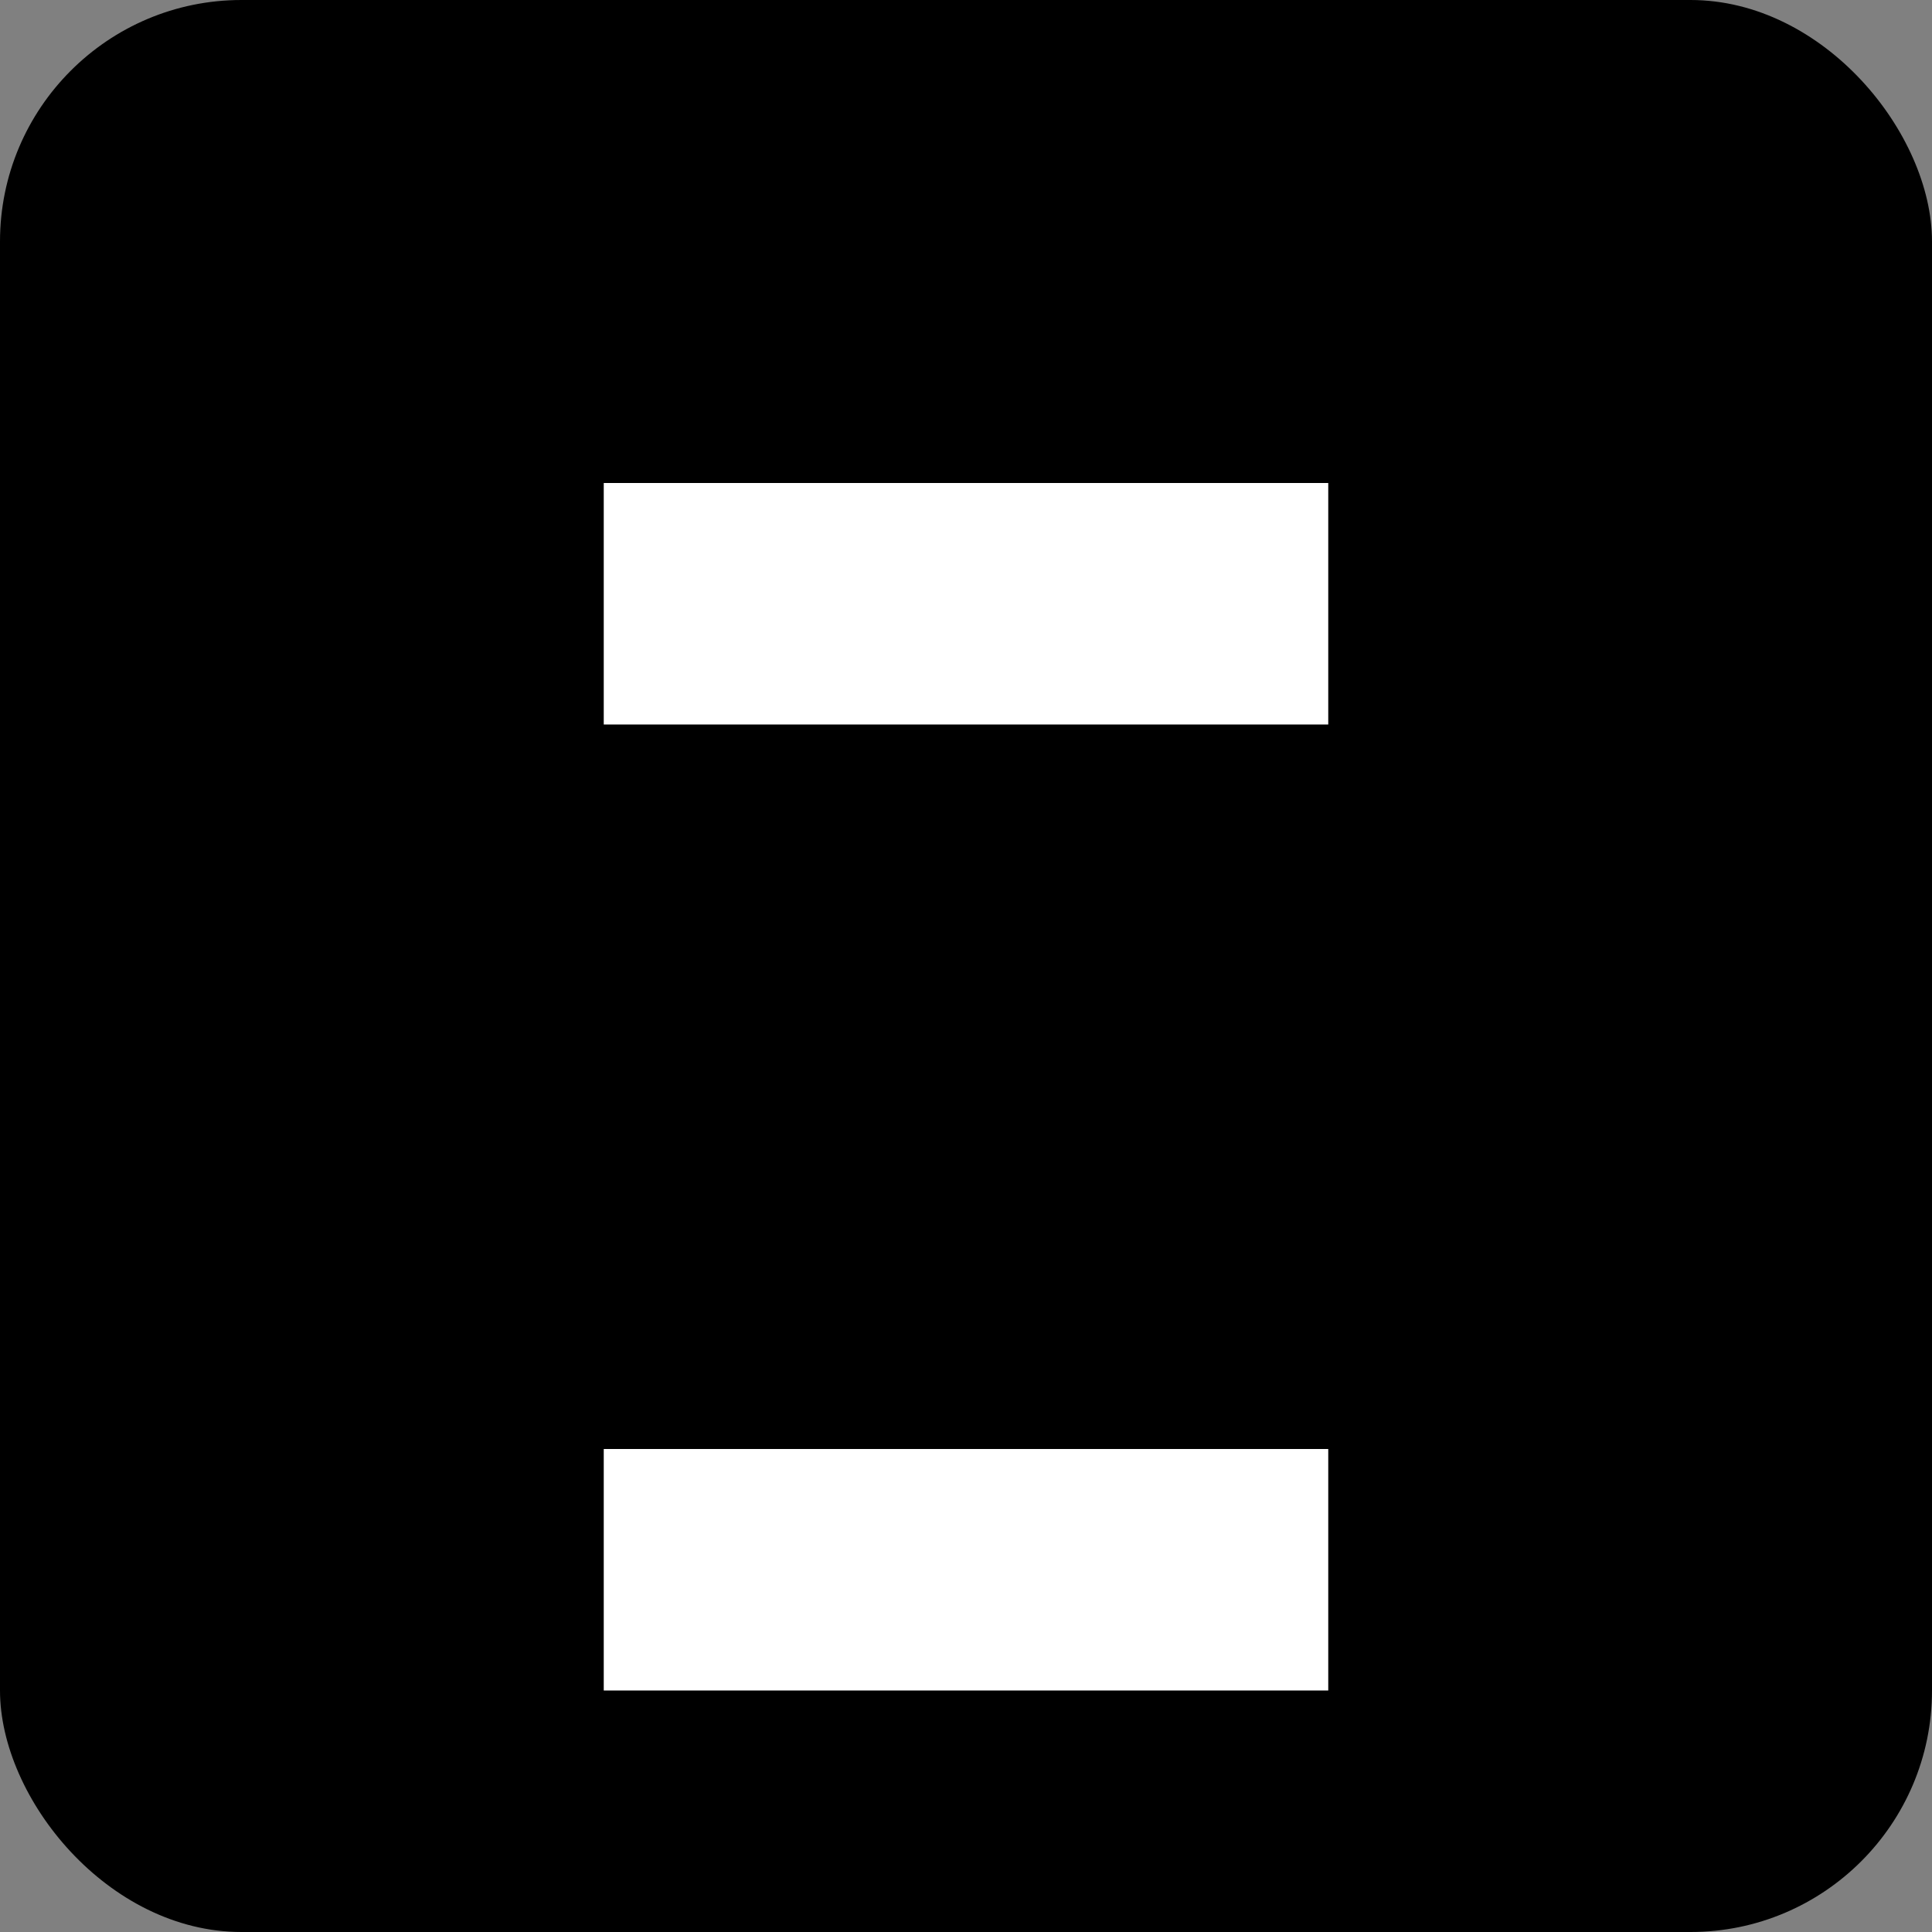
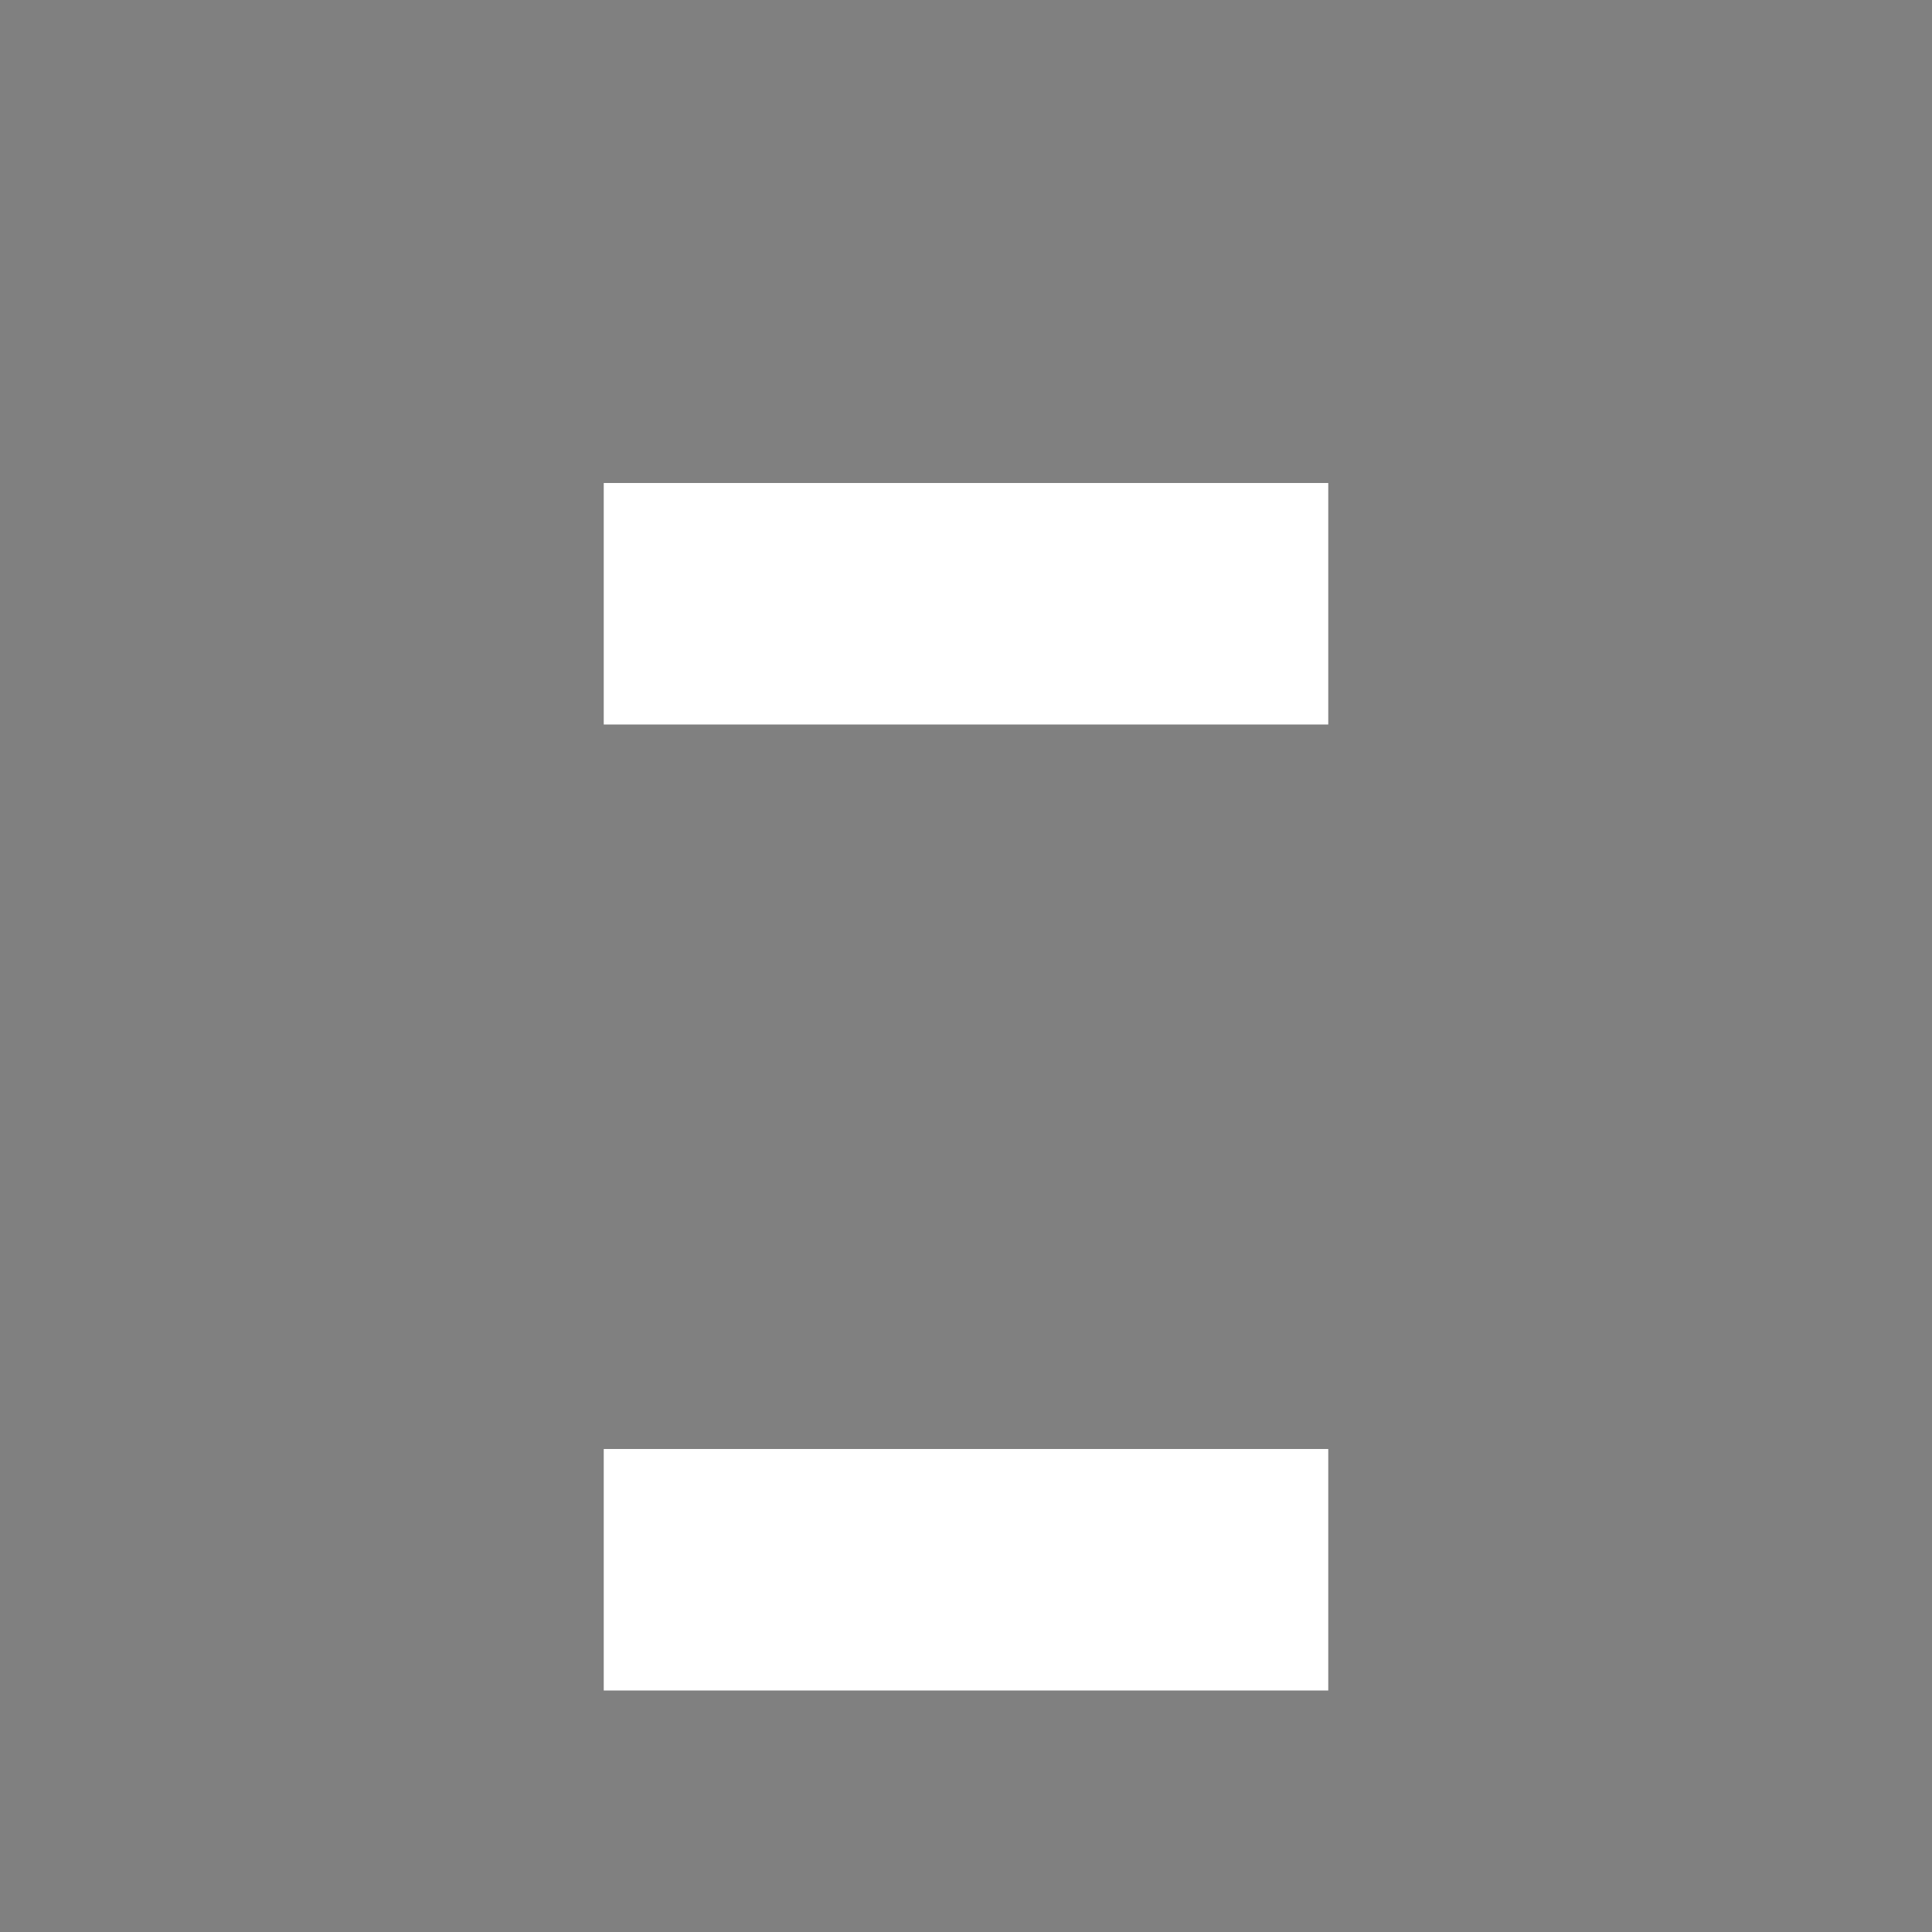
<svg xmlns="http://www.w3.org/2000/svg" viewBox="0 0 128 128">
  <rect x="0" y="0" width="128" height="128" fill="#808080" stroke="none" />
-   <rect width="128" height="128" rx="16" fill="#000" />
  <path d="M40 32h48v16H56v48h32v16H40V96h16V48H40V32z" fill="#fff" />
</svg>